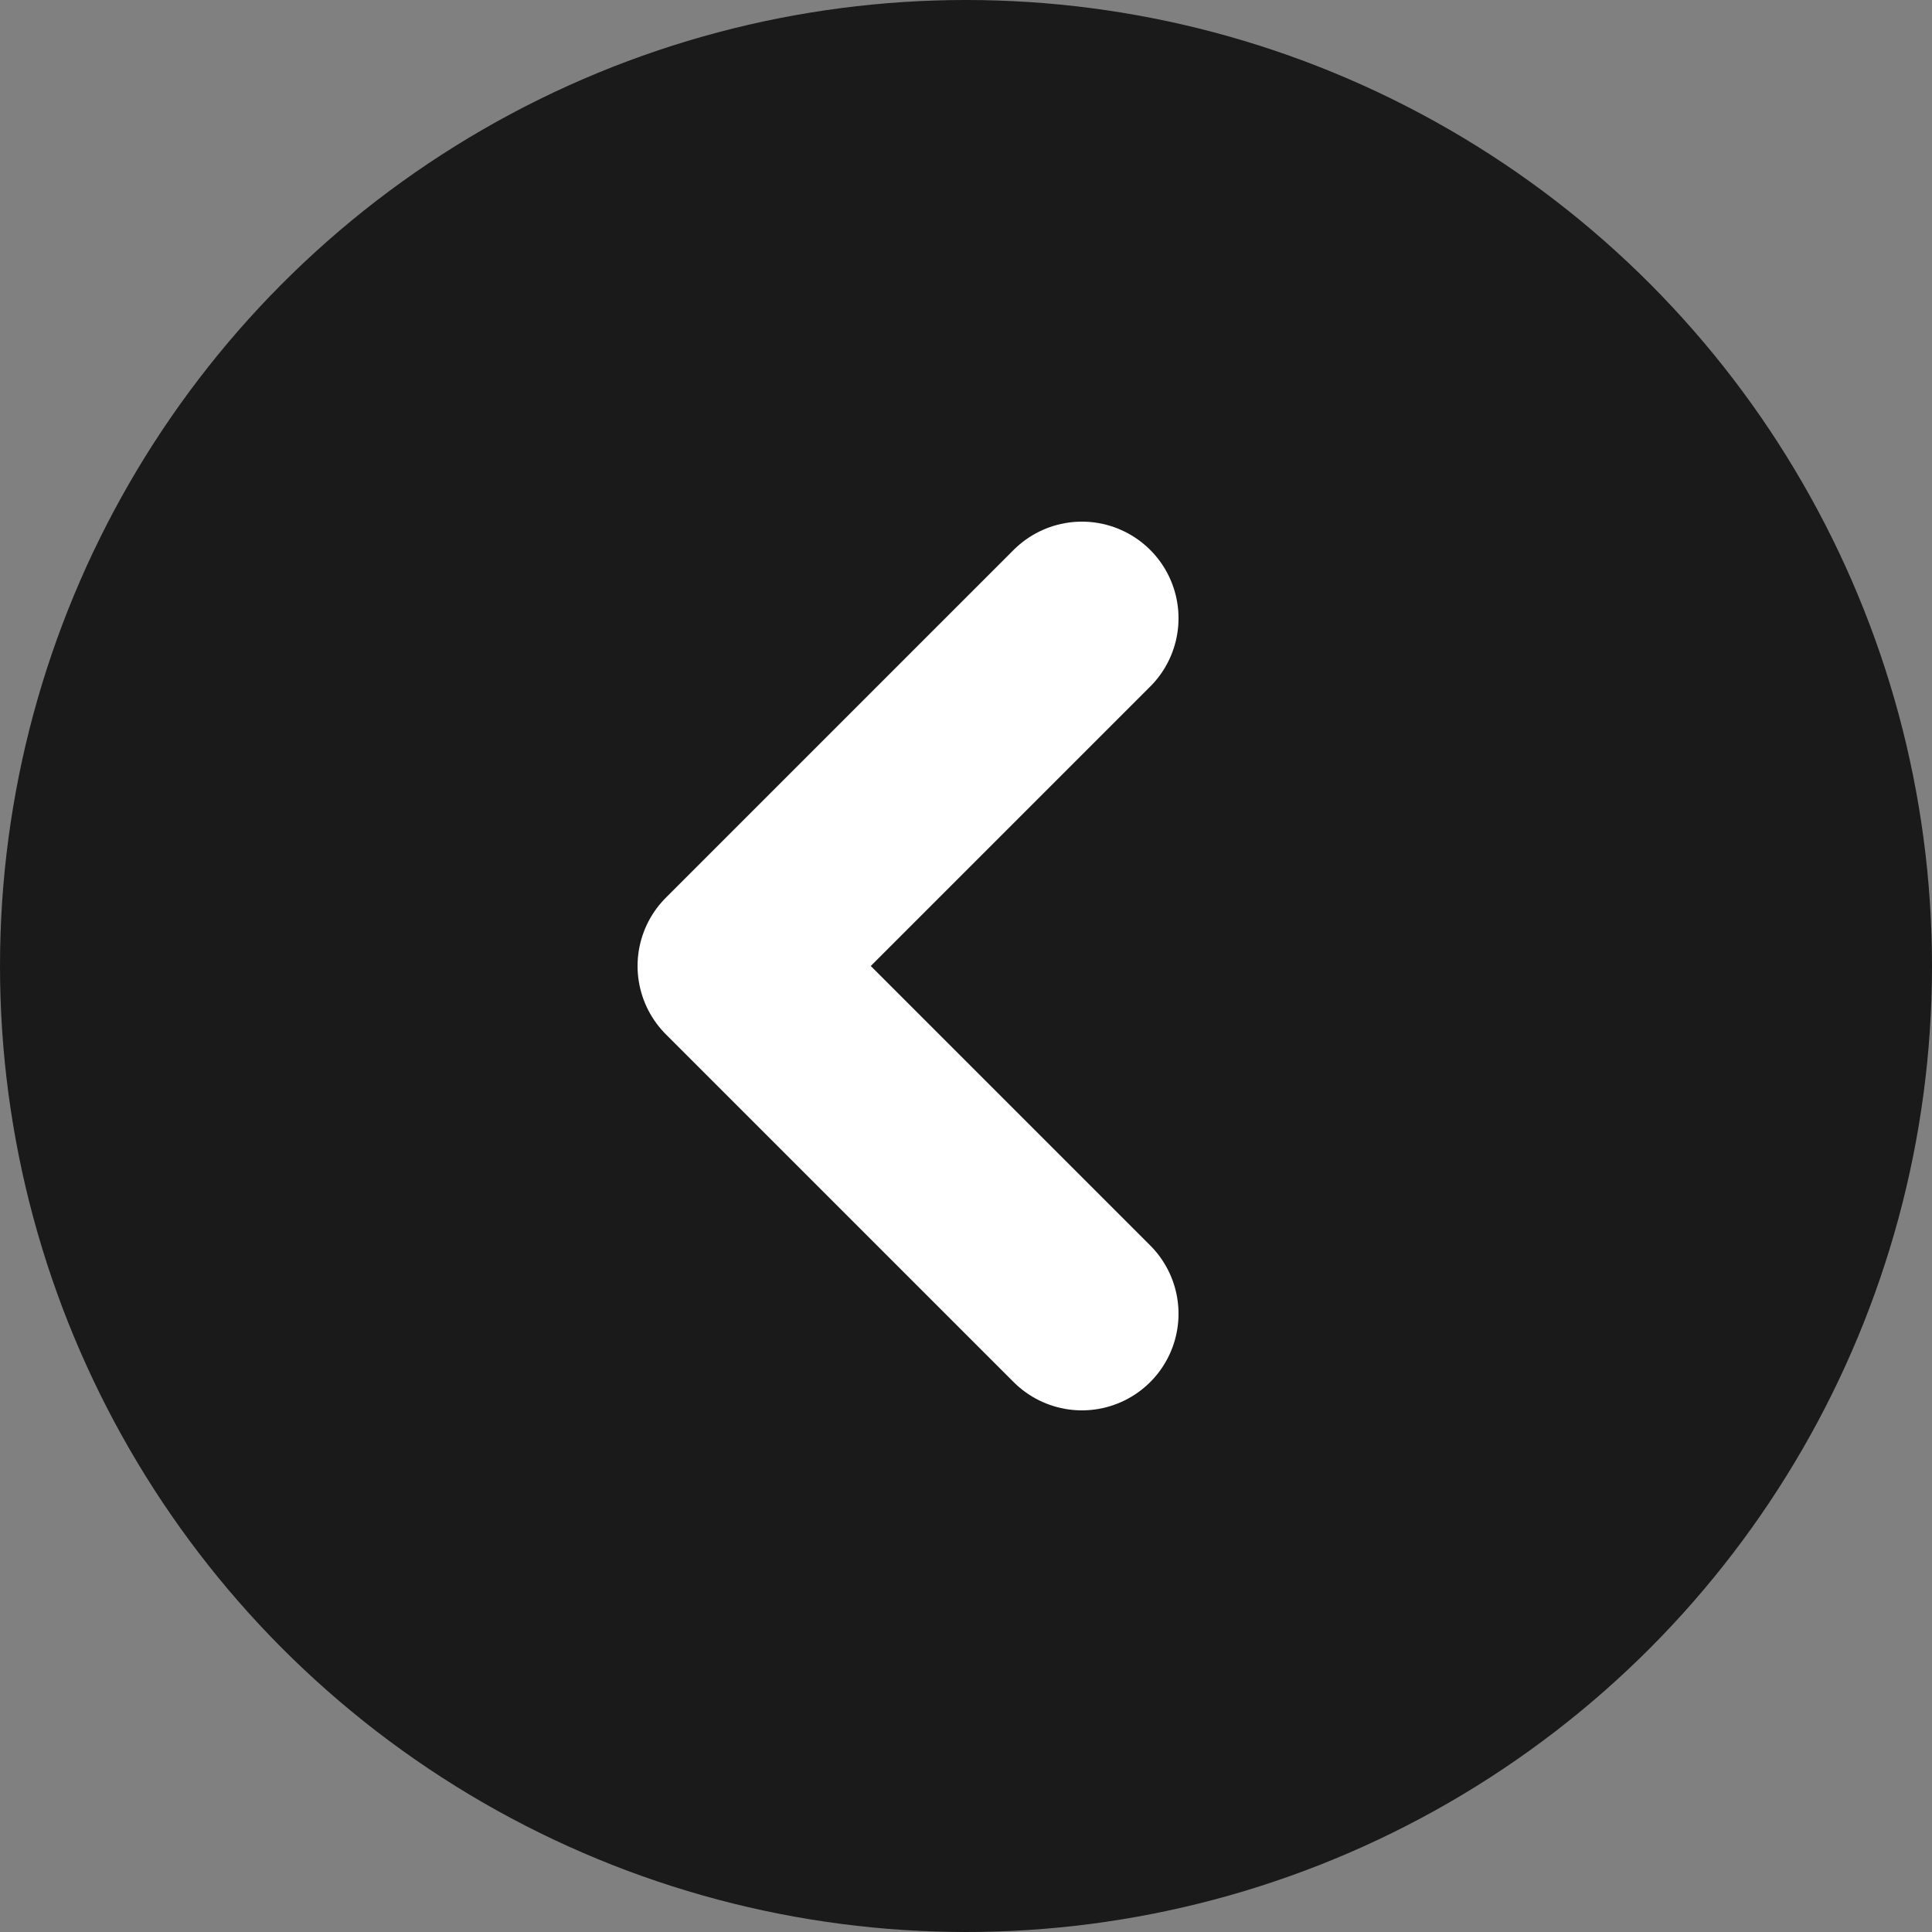
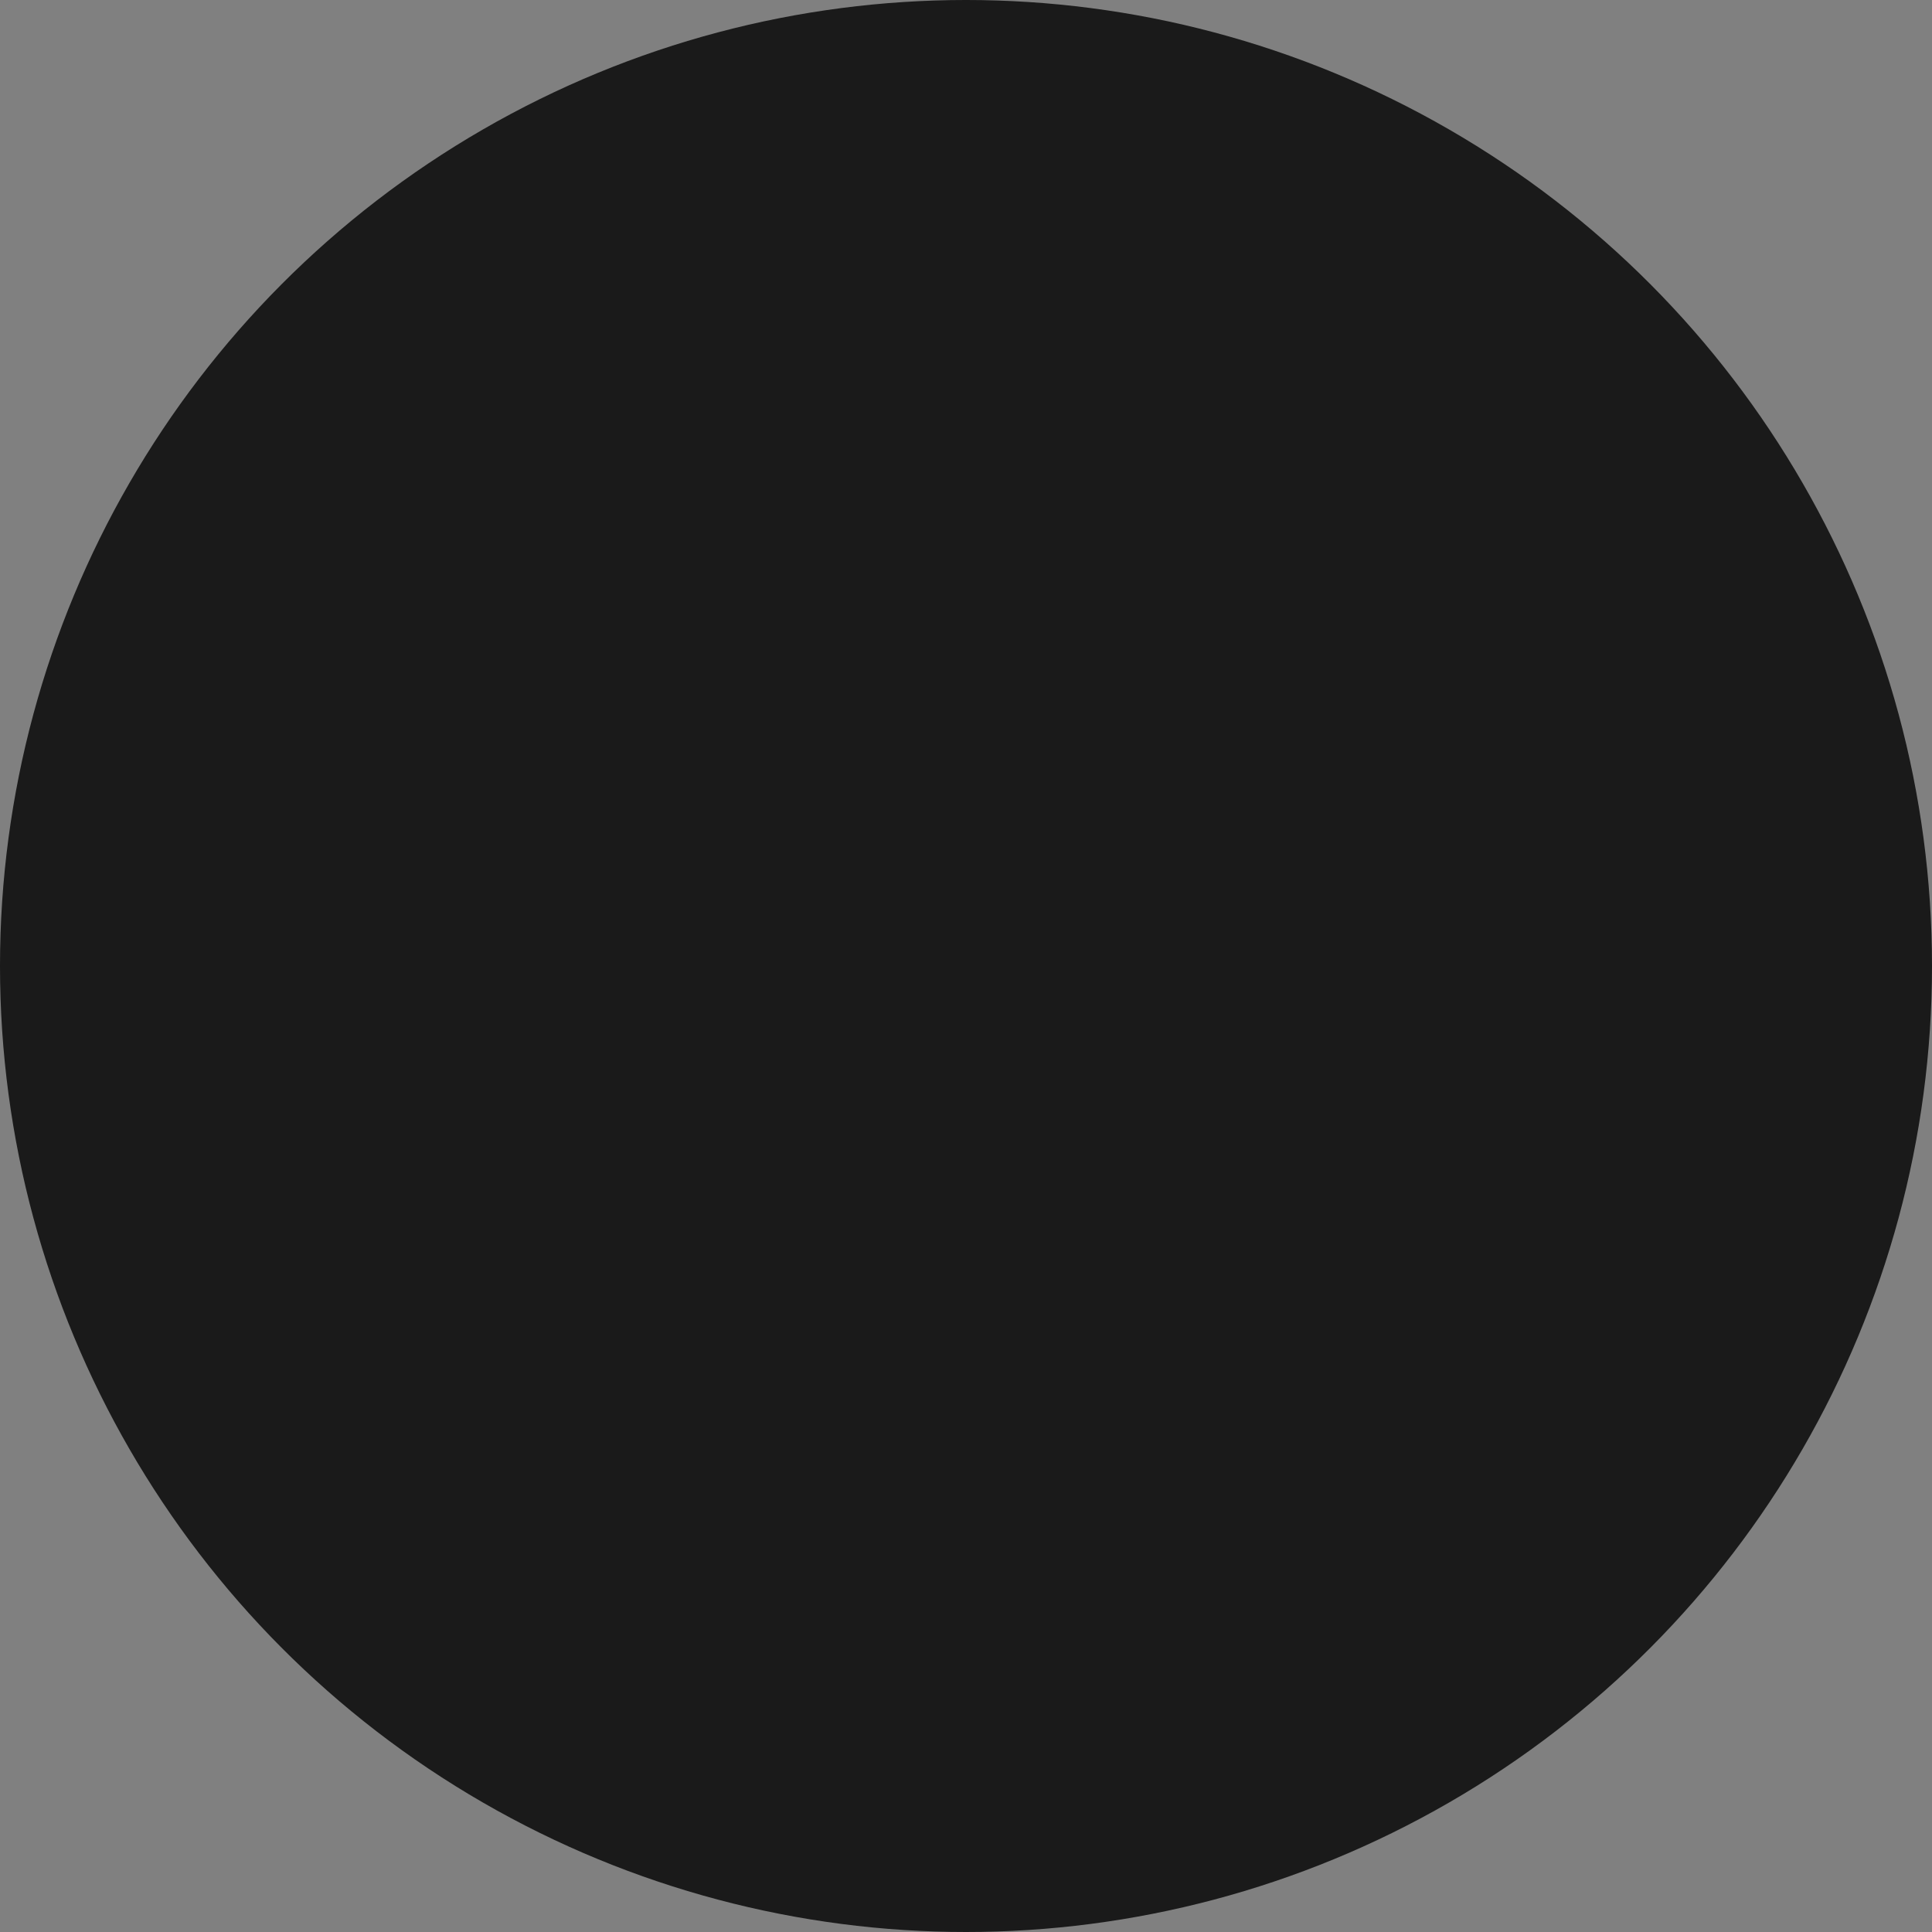
<svg xmlns="http://www.w3.org/2000/svg" width="50" height="50" viewBox="0 0 50 50" fill="none">
  <rect x="0" y="0" width="50" height="50" fill="#808080" stroke="none" />
  <g id="Group 8262">
    <circle id="Ellipse 404" cx="25" cy="25" r="25" transform="rotate(-180 25 25)" fill="black" fill-opacity="0.8" />
-     <path id="Vector 355" d="M28 34L19 25C19 25 24.485 19.515 28 16" stroke="white" stroke-width="5" stroke-linecap="round" stroke-linejoin="round" />
  </g>
</svg>